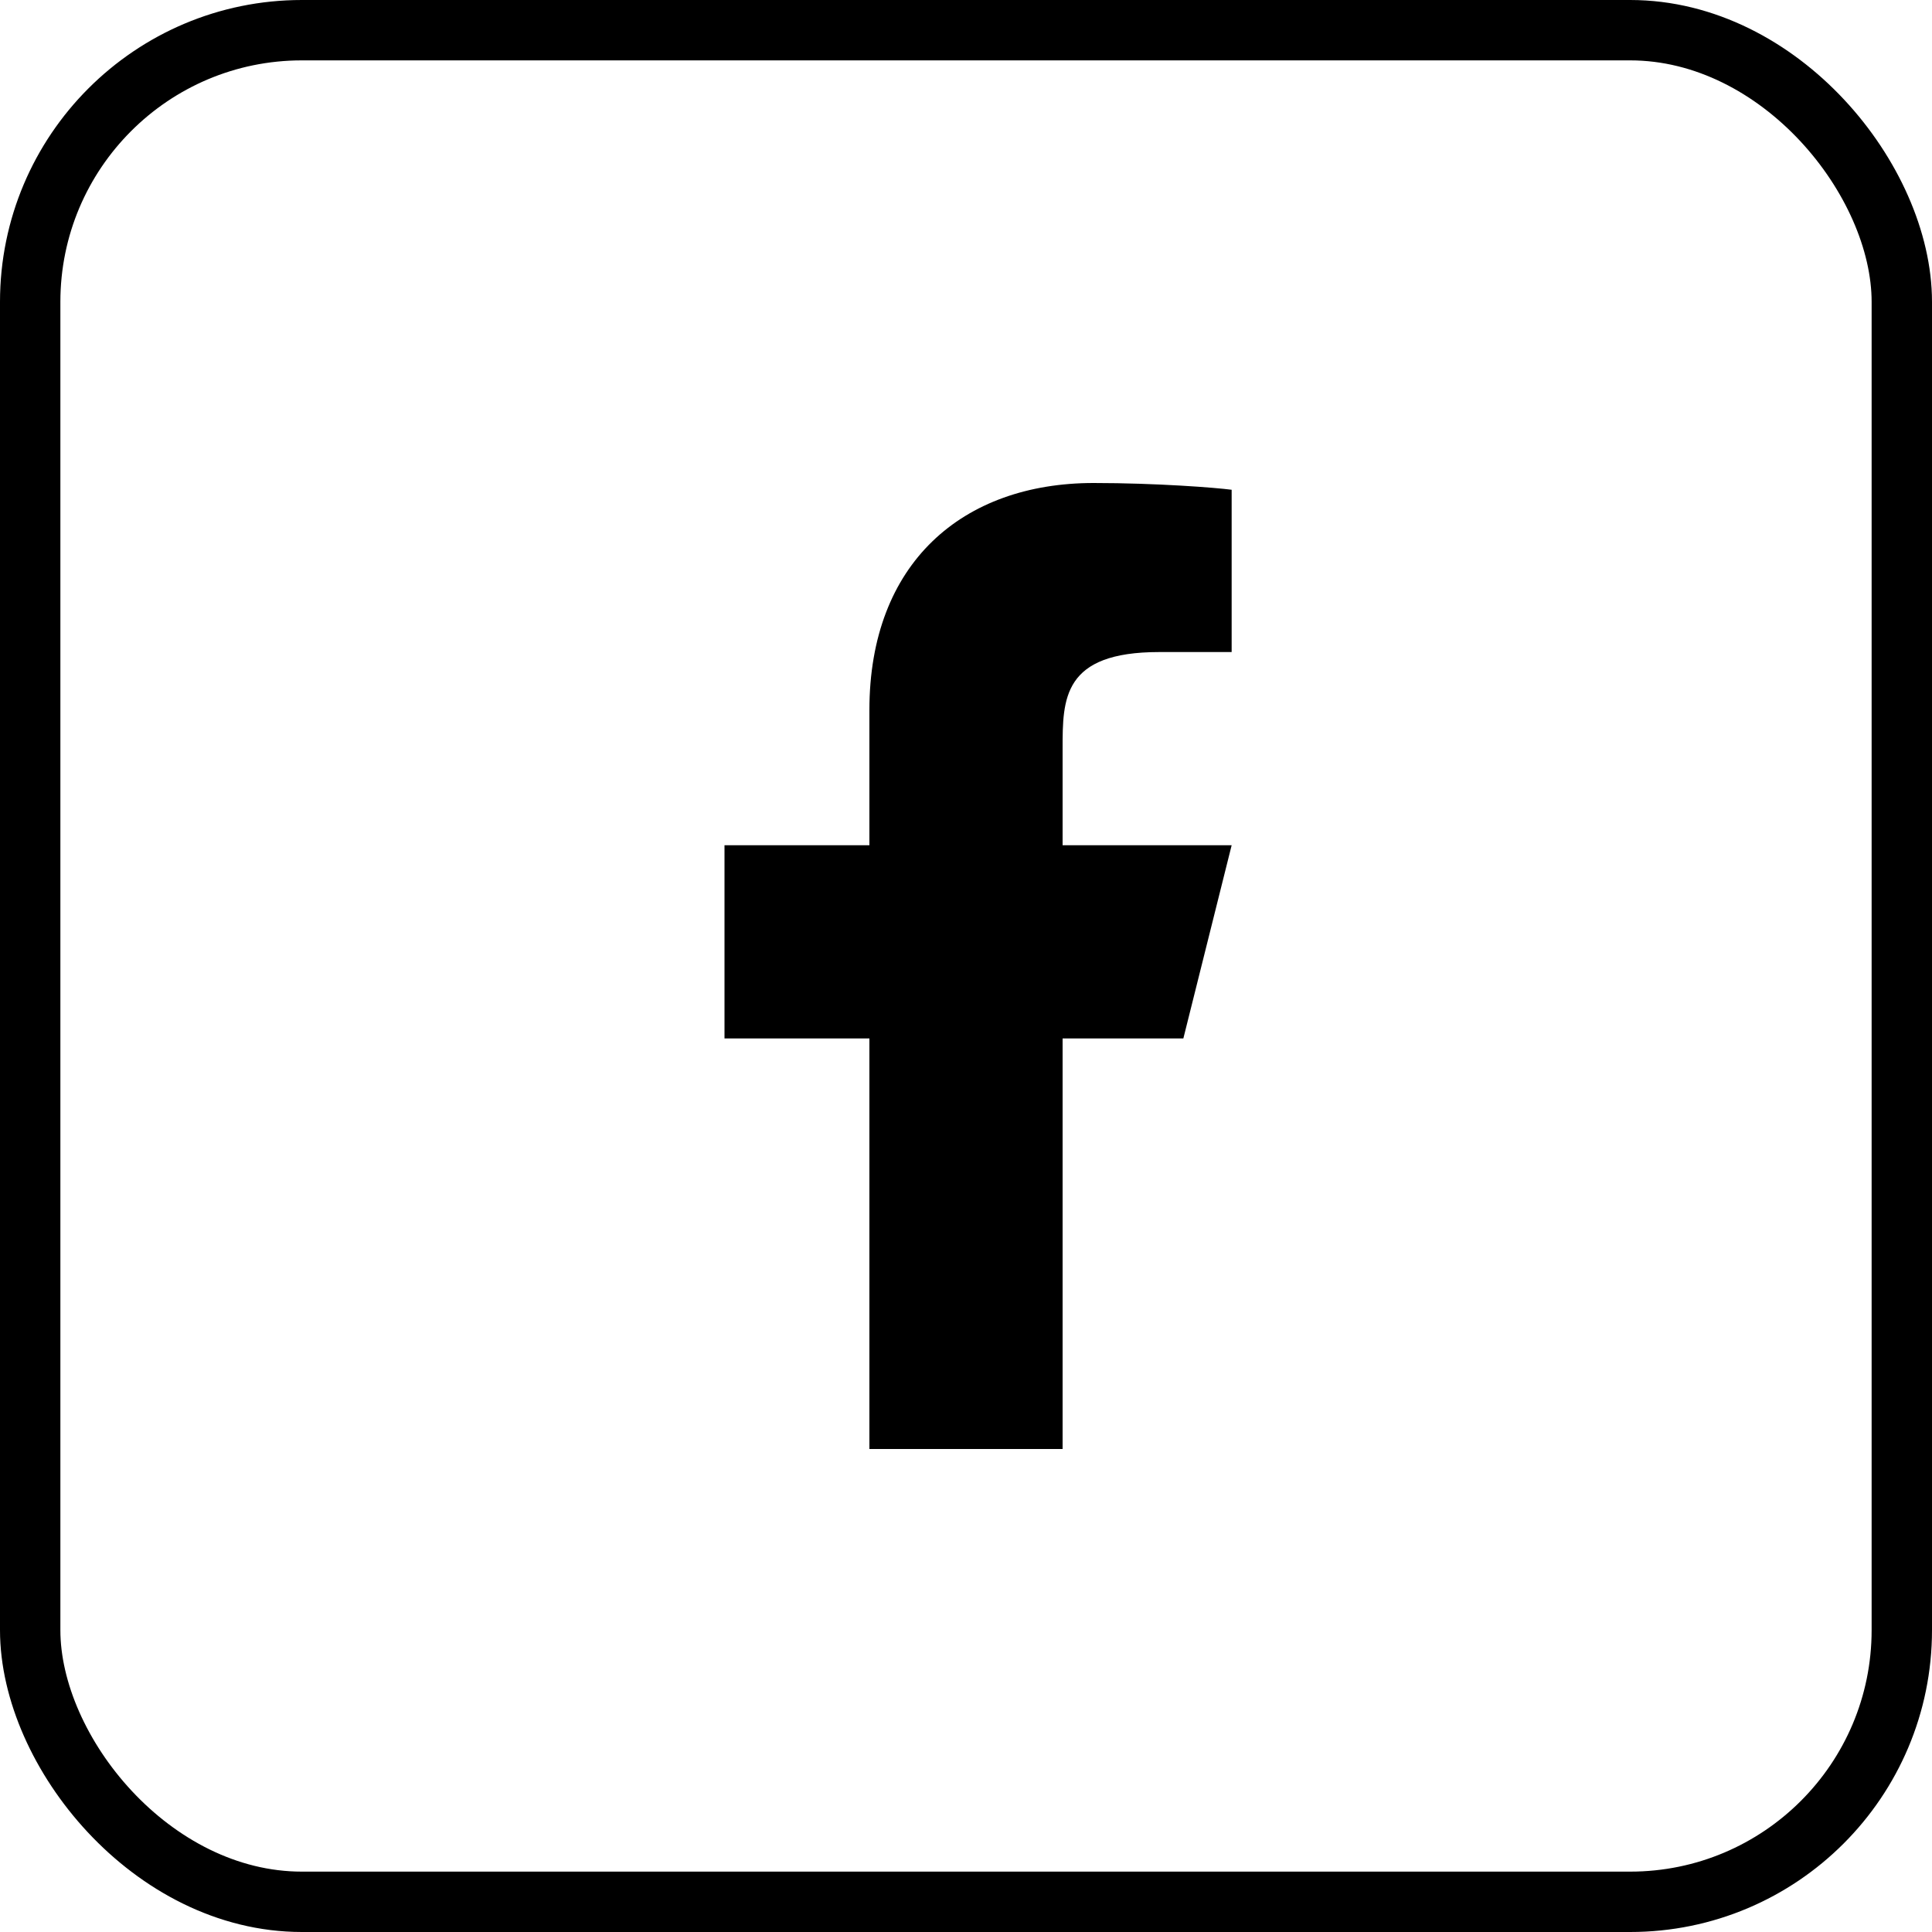
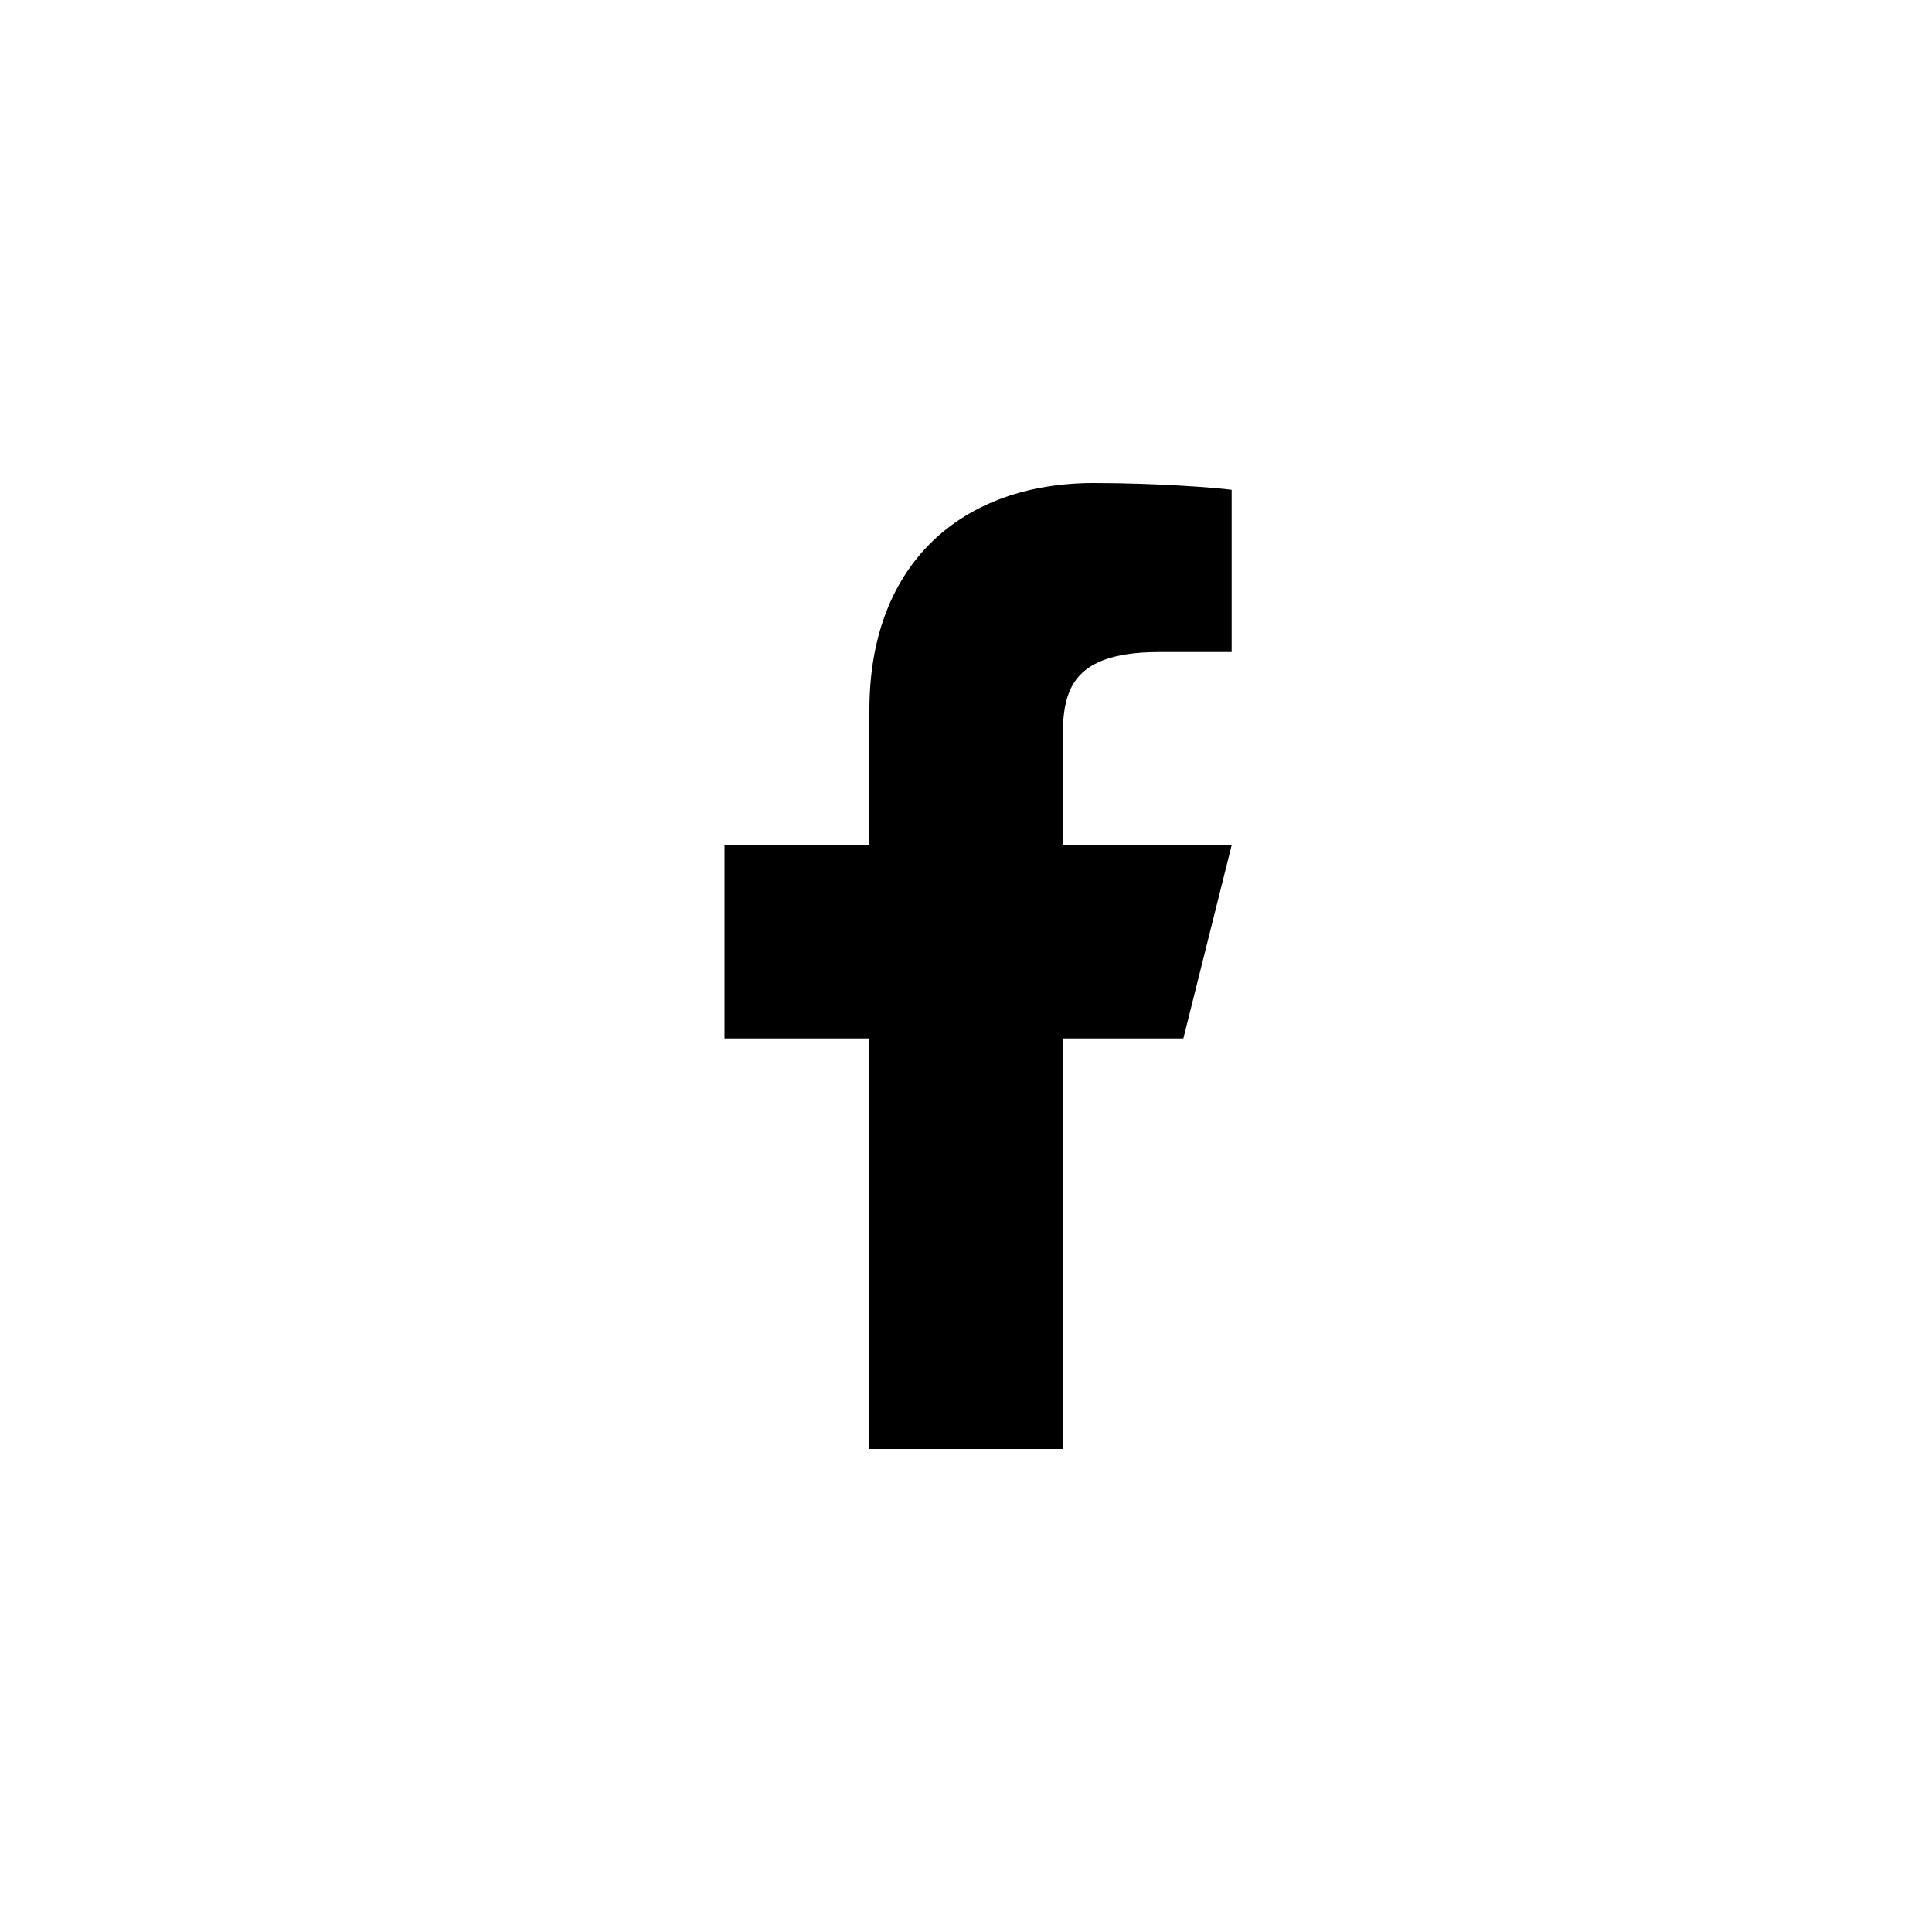
<svg xmlns="http://www.w3.org/2000/svg" width="32" height="32" viewBox="0 0 32 32" fill="none">
  <g clip-path="url(#clip0_58_304)">
    <g clip-path="url(#clip1_58_304)">
      <path d="M17.6 17.2H19.6L20.4 14H17.6V12.4C17.6 11.576 17.6 10.8 19.2 10.8H20.4V8.112C20.139 8.077 19.154 8 18.114 8C15.943 8 14.4 9.325 14.4 11.76V14H12V17.2H14.4V24H17.6V17.2Z" fill="#000" />
    </g>
-     <rect x="0.5" y="0.5" width="31" height="31" rx="4.5" stroke="#000" />
  </g>
  <defs>
    <clipPath id="clip0_58_304">
      <rect width="32" height="32" fill="white" />
    </clipPath>
    <clipPath id="clip1_58_304">
      <rect width="8.8" height="16" fill="white" transform="translate(12 8)" />
    </clipPath>
  </defs>
</svg>